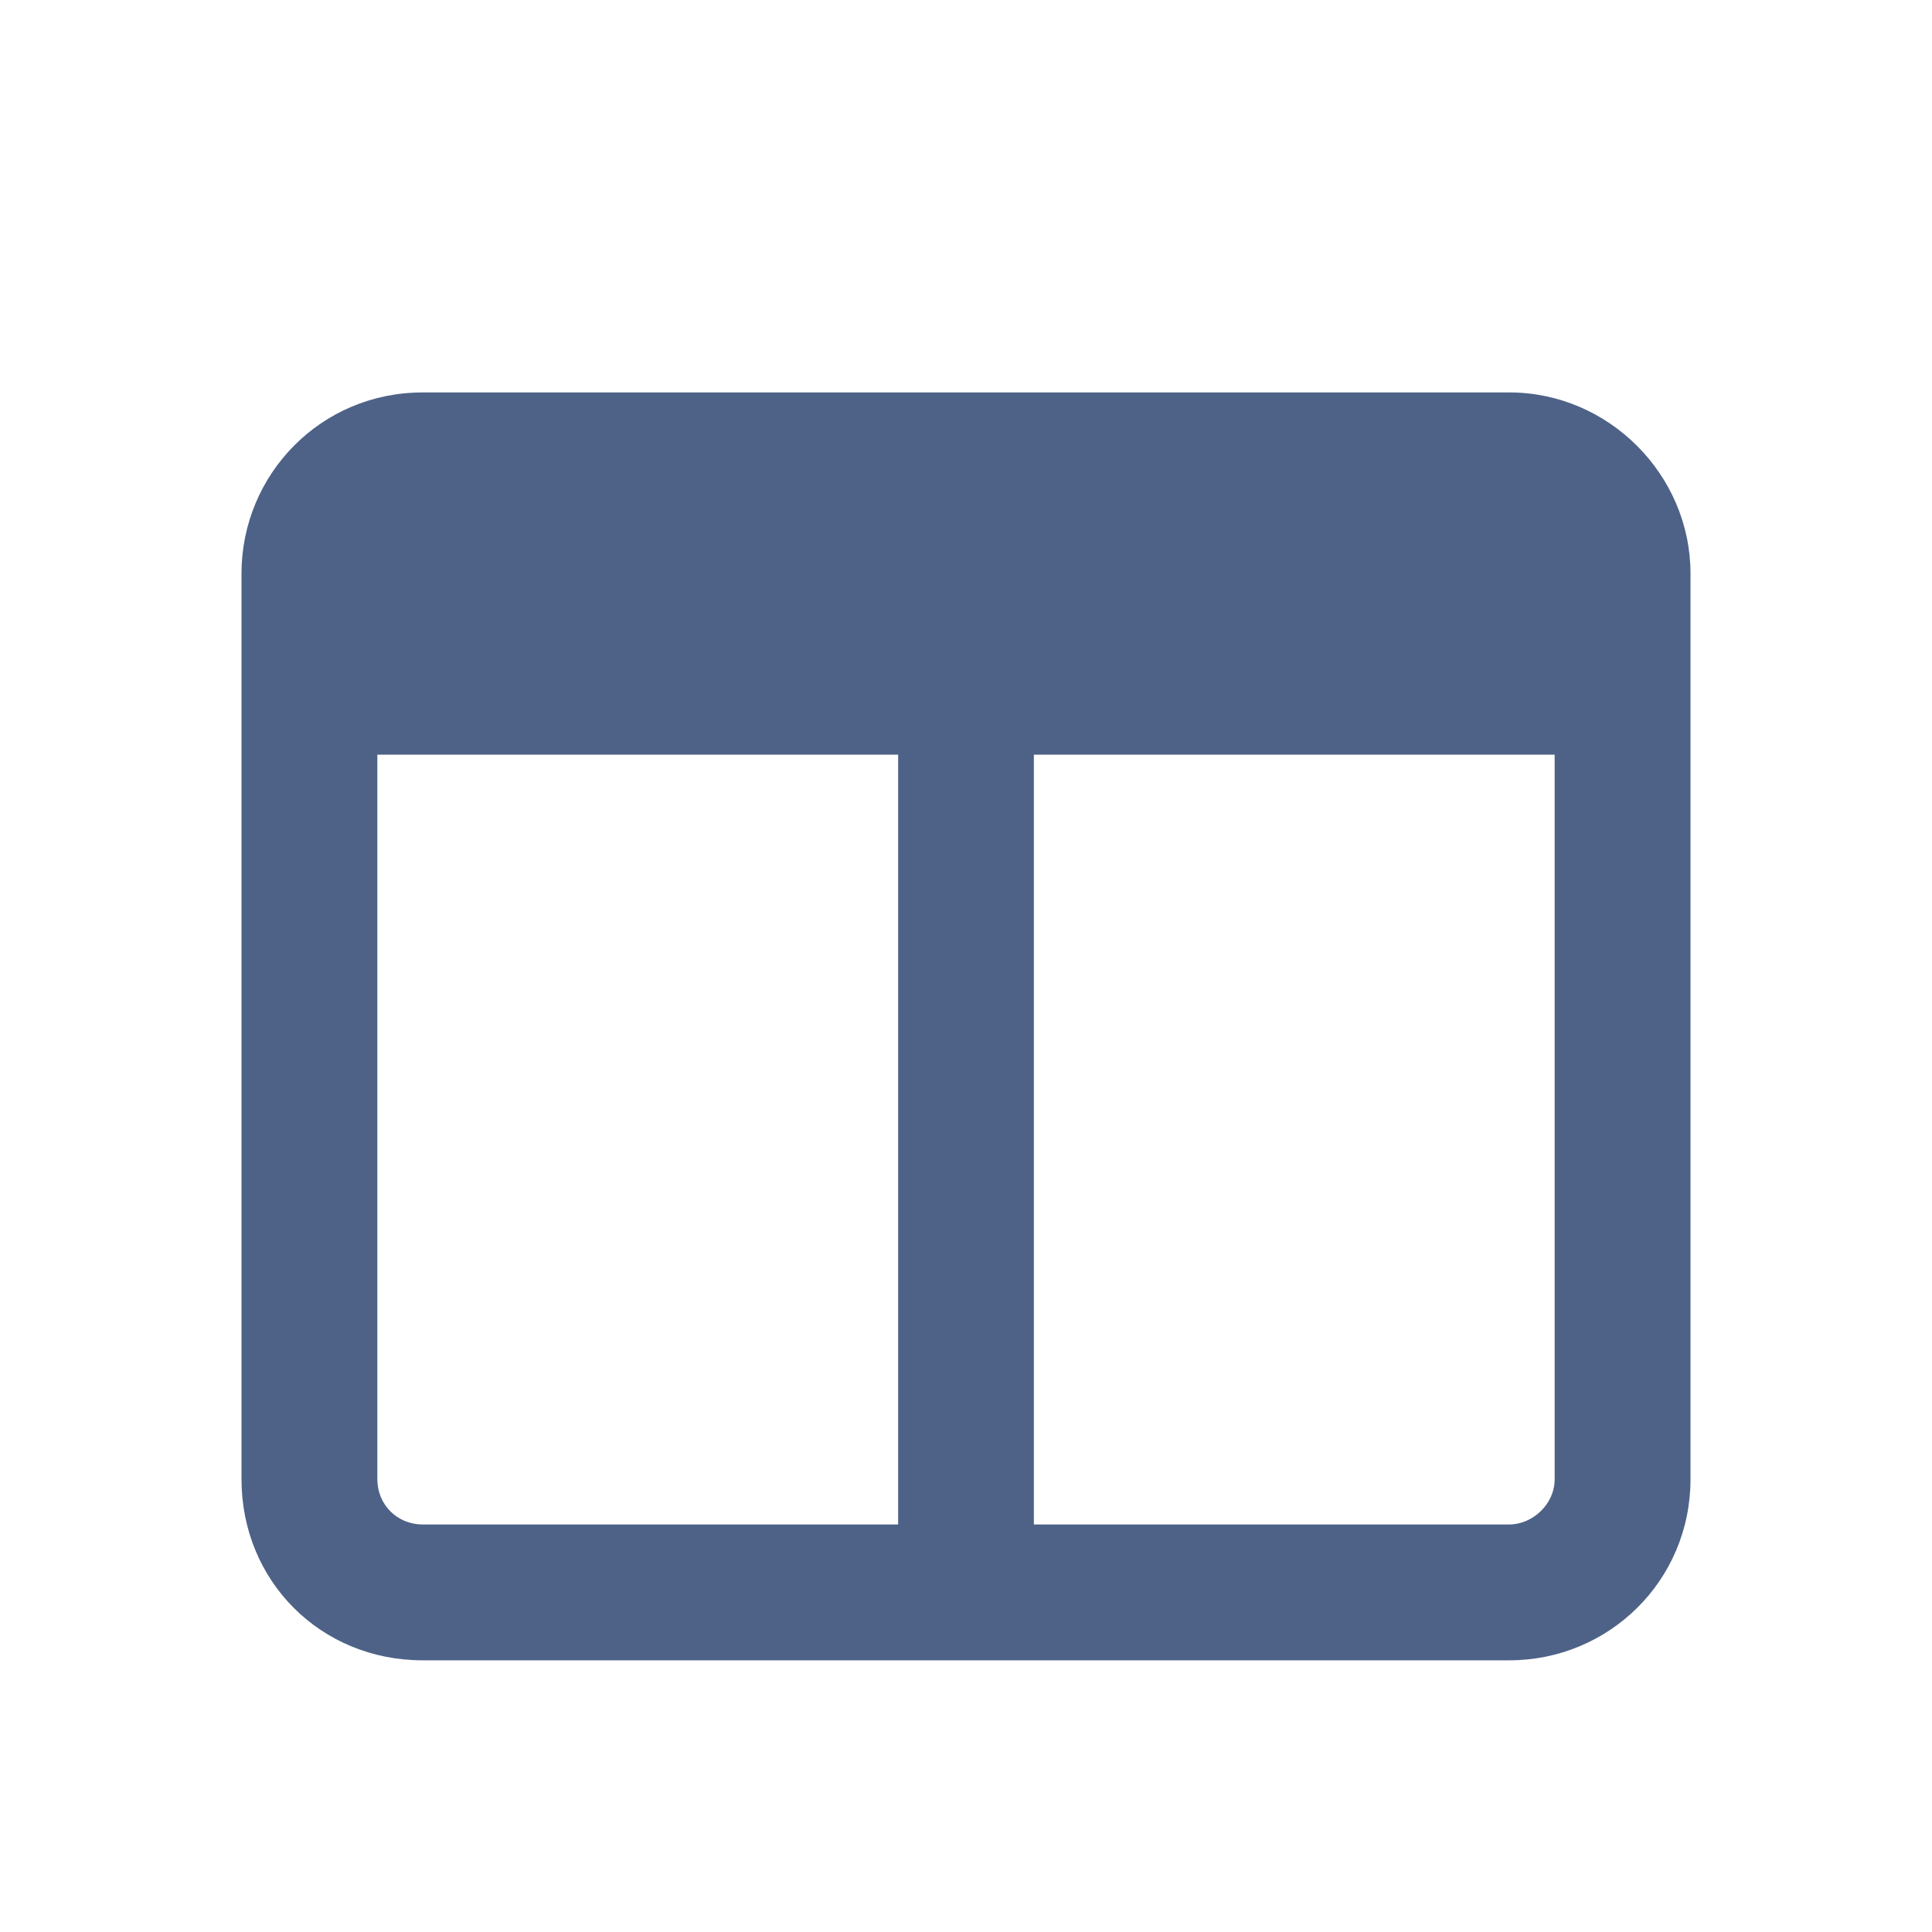
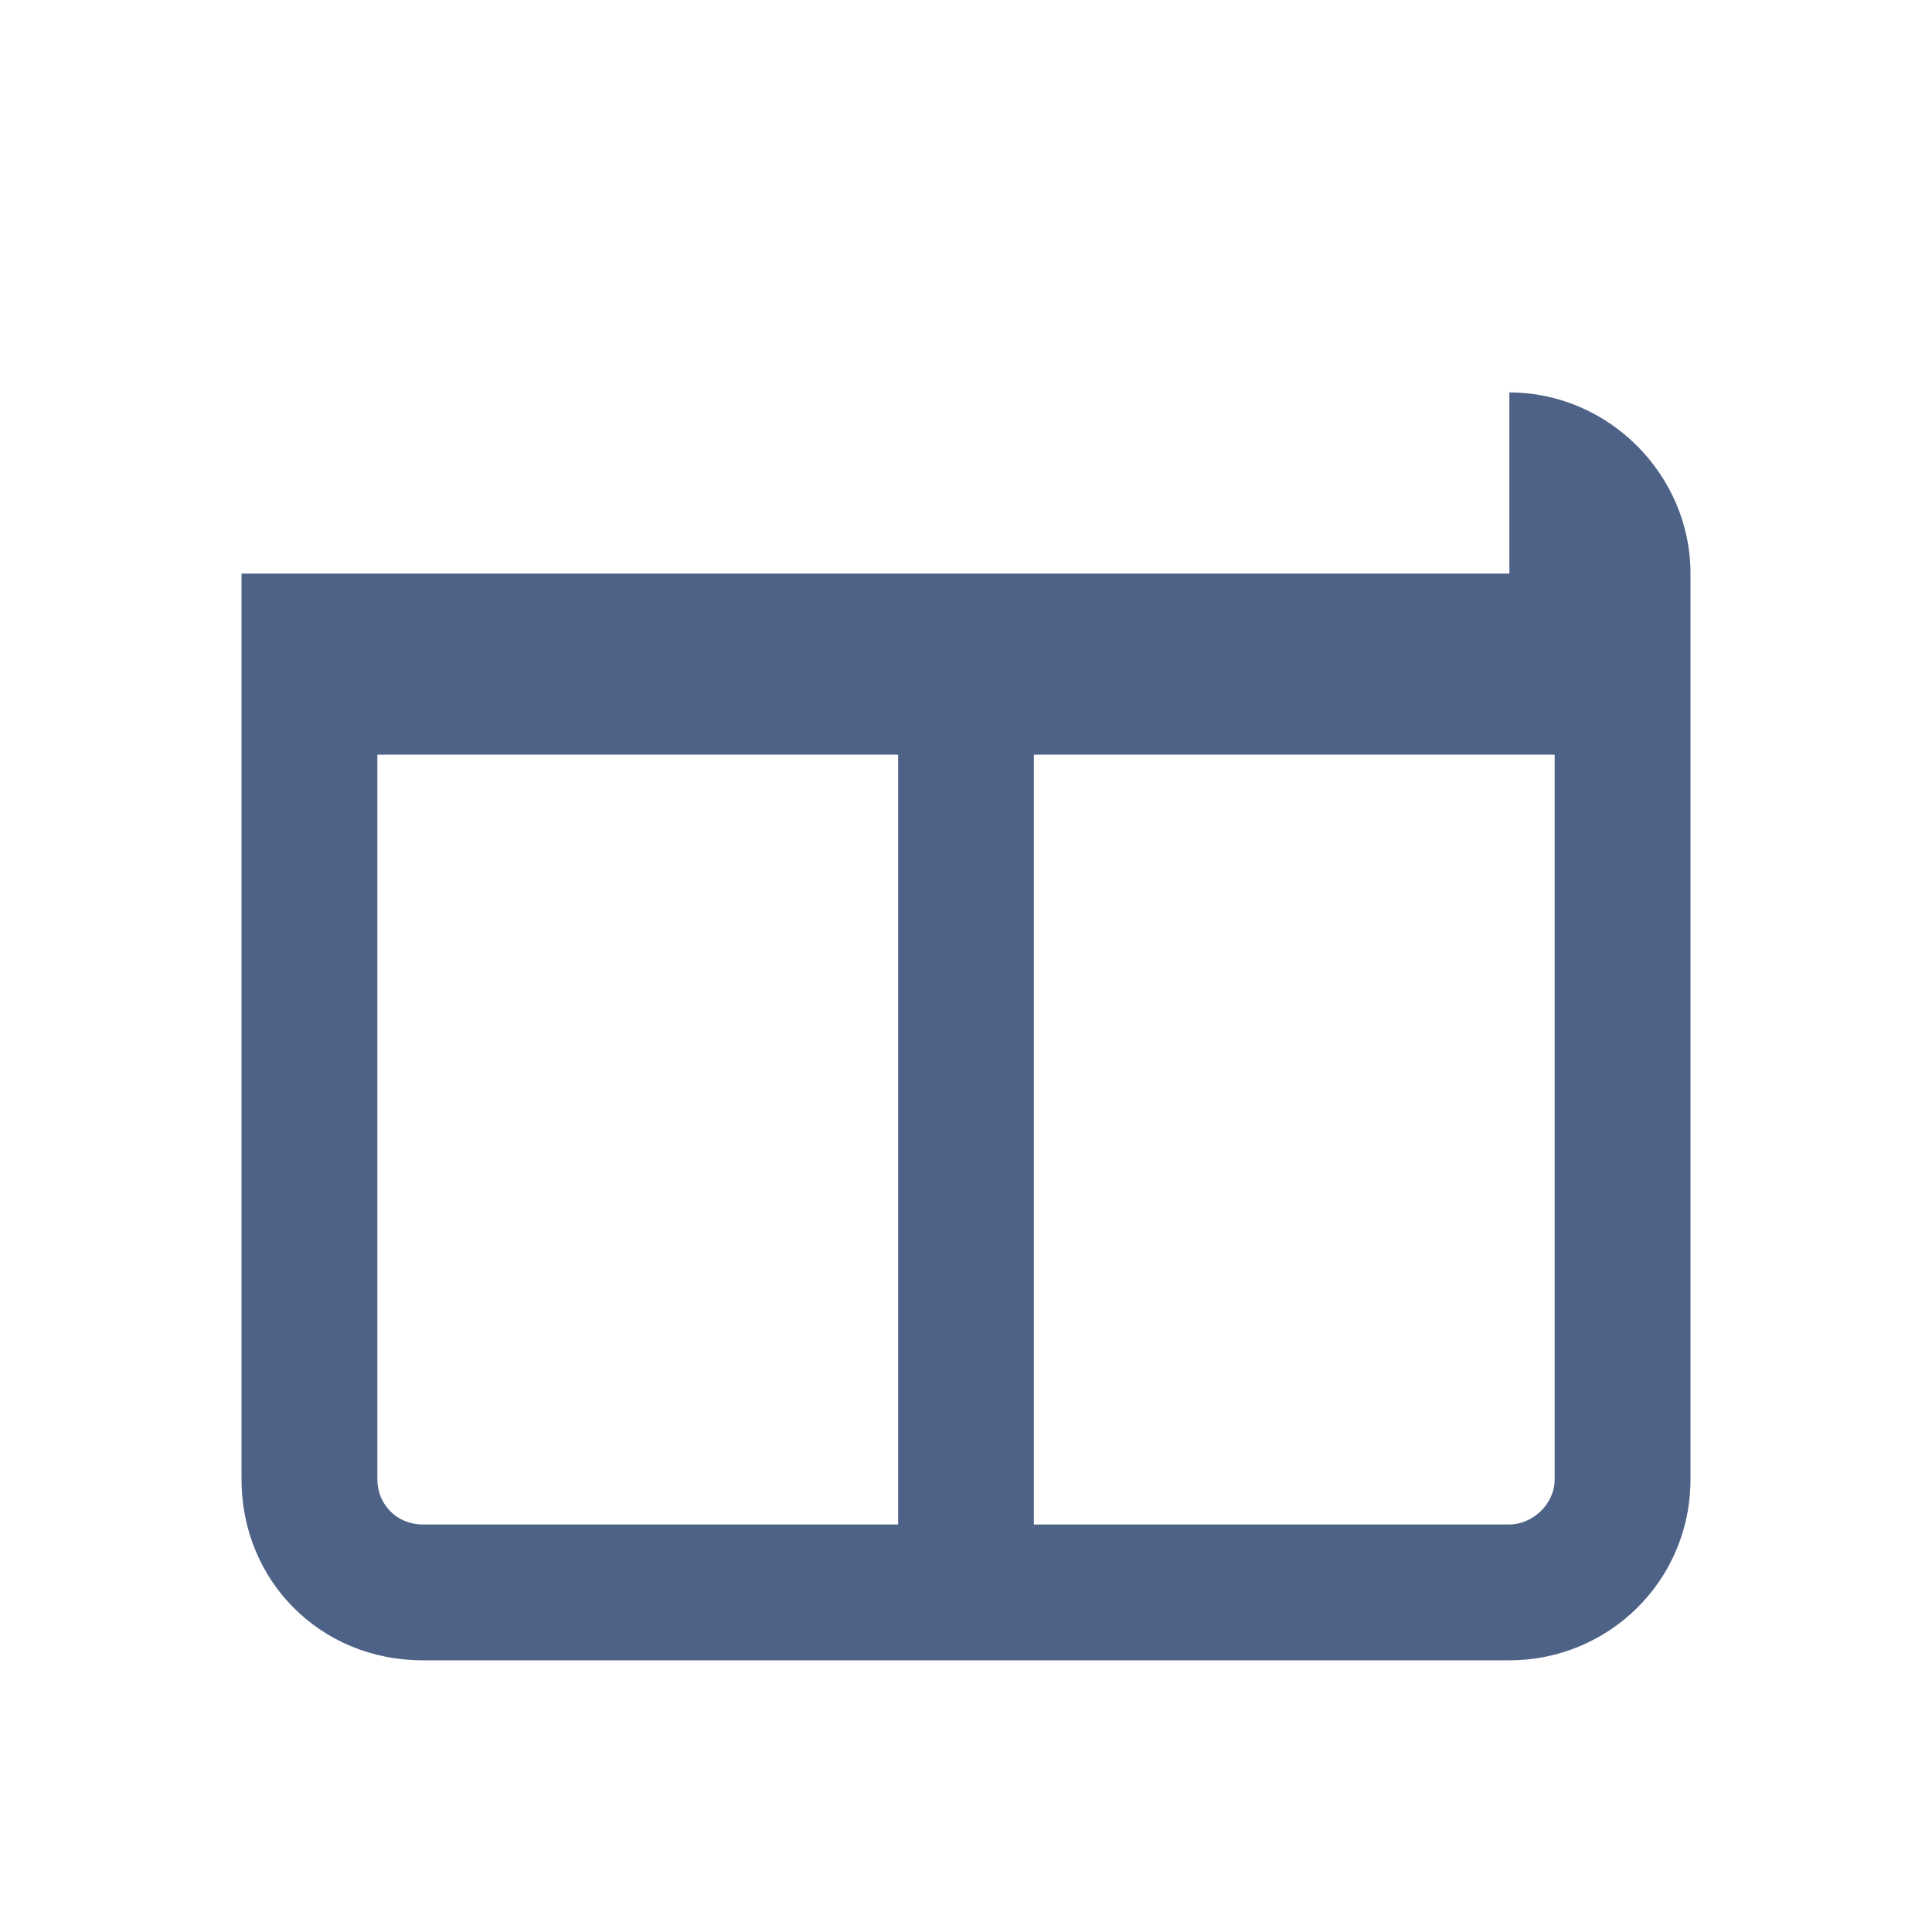
<svg xmlns="http://www.w3.org/2000/svg" width="16" height="16" viewBox="0 0 16 16" fill="none">
-   <path d="M12.5 3.25C13.32 3.25 14 3.93 14 4.75V12.25C14 13.094 13.32 13.75 12.5 13.75H3.5C2.656 13.75 2 13.094 2 12.25V4.75C2 3.93 2.656 3.25 3.5 3.25H12.5ZM3.5 12.625H7.438V6.25H3.125V12.25C3.125 12.461 3.289 12.625 3.5 12.625ZM8.562 12.625H12.5C12.688 12.625 12.875 12.461 12.875 12.25V6.25H8.562V12.625Z" fill="#4E6287" />
+   <path d="M12.5 3.25C13.32 3.25 14 3.93 14 4.75V12.25C14 13.094 13.32 13.75 12.5 13.75H3.5C2.656 13.75 2 13.094 2 12.25V4.75H12.5ZM3.5 12.625H7.438V6.25H3.125V12.25C3.125 12.461 3.289 12.625 3.5 12.625ZM8.562 12.625H12.5C12.688 12.625 12.875 12.461 12.875 12.25V6.25H8.562V12.625Z" fill="#4E6287" />
</svg>